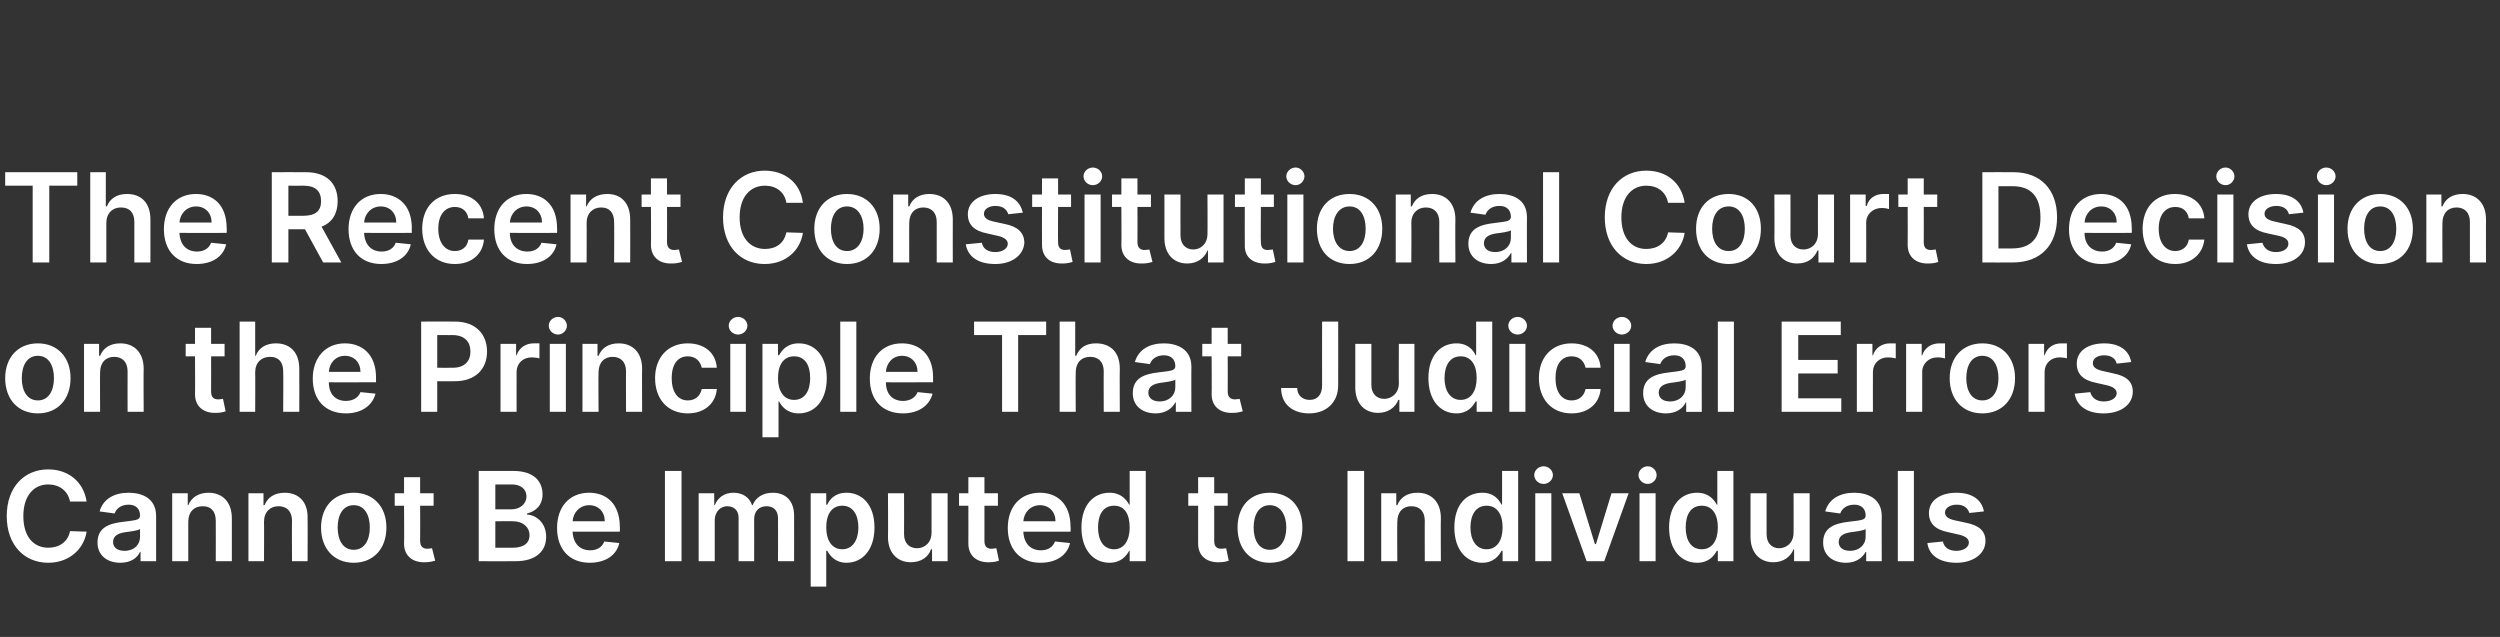
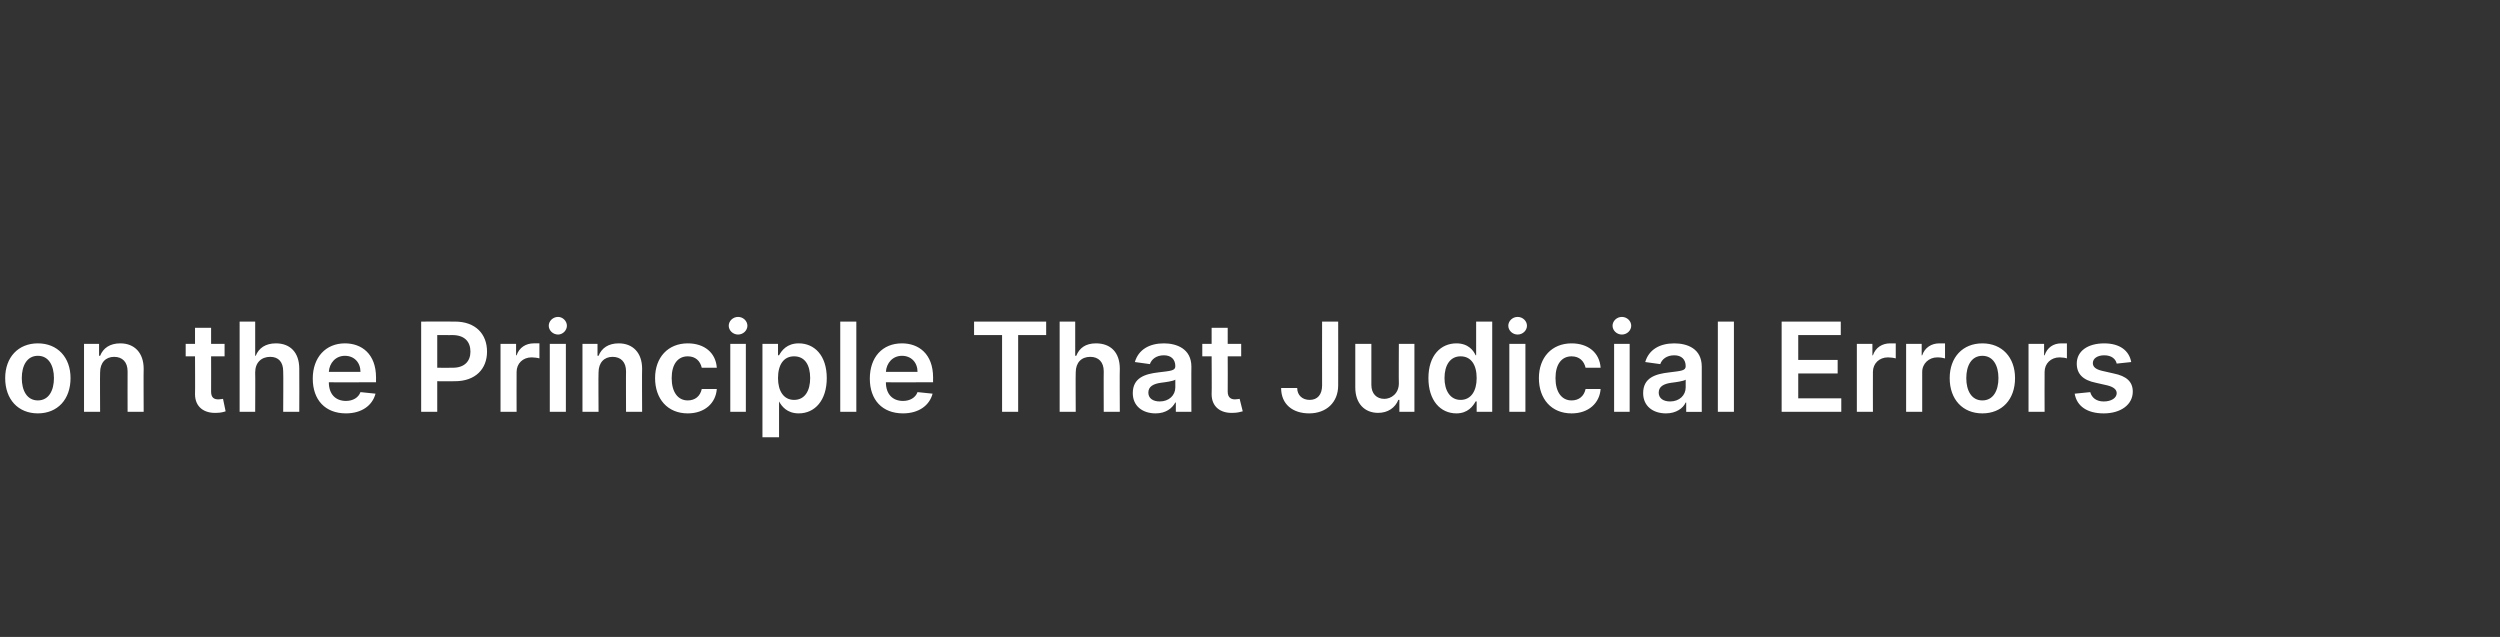
<svg xmlns="http://www.w3.org/2000/svg" version="1.1" width="482px" height="122.8px" viewBox="0 -28 482 122.8" style="top:-28px">
  <rect x="0" y="-28" width="482" height="122.8" fill="#333333" stroke="none" />
  <desc>The Recent Constitutional Court Decision on the Principle That Judicial Errors Cannot Be Imputed to Individuals</desc>
  <defs />
  <g id="Polygon182015">
-     <path d="m13.5 68.7c-.4-2.1-2.1-3.3-4.2-3.3c-2.8 0-4.8 2.2-4.8 6.1c0 4 2 6.1 4.8 6.1c2.1 0 3.8-1.1 4.2-3.2l3.2.1c-.5 3.3-3.3 6-7.4 6c-4.6 0-8-3.4-8-9c0-5.6 3.4-9 8-9c3.8 0 6.8 2.3 7.4 6.2h-3.2zm5.3 7.9c0-3 2.4-3.7 5-4c2.3-.3 3.2-.3 3.2-1.2c0-1.3-.8-2.1-2.2-2.1c-1.5 0-2.4.8-2.7 1.7l-2.9-.4c.7-2.4 2.8-3.6 5.6-3.6c2.5 0 5.3 1 5.3 4.5c.01-.03 0 8.7 0 8.7h-3v-1.8s-.06.03-.1 0c-.5 1.1-1.7 2.1-3.8 2.1c-2.5 0-4.4-1.4-4.4-3.9zm8.2-1.1V74c-.4.3-2 .5-2.8.6c-1.4.2-2.4.7-2.4 1.9c0 1.1.9 1.7 2.2 1.7c1.9 0 3-1.2 3-2.7zm9.3 4.7h-3.1V67.1h3v2.3s.12-.03.1 0c.6-1.5 2-2.4 3.9-2.4c2.7 0 4.5 1.8 4.5 4.9v8.3h-3.1s.02-7.83 0-7.8c0-1.8-.9-2.8-2.5-2.8c-1.7 0-2.8 1.1-2.8 3v7.6zm14.6 0h-3V67.1h2.9v2.3s.16-.03.2 0c.6-1.5 1.9-2.4 3.9-2.4c2.7 0 4.5 1.8 4.4 4.9c.04 0 0 8.3 0 8.3h-3s-.04-7.83 0-7.8c0-1.8-1-2.8-2.6-2.8c-1.6 0-2.8 1.1-2.8 3c.04-.04 0 7.6 0 7.6zm11-6.5c0-4 2.5-6.7 6.3-6.7c3.8 0 6.3 2.7 6.3 6.7c0 4.1-2.5 6.8-6.3 6.8c-3.8 0-6.3-2.7-6.3-6.8zm9.4 0c0-2.4-1-4.3-3.1-4.3c-2.1 0-3.1 1.9-3.1 4.3c0 2.4 1 4.3 3.1 4.3c2.1 0 3.1-1.9 3.1-4.3zm12.3-4.2H81s.03 6.79 0 6.8c0 1.2.7 1.5 1.4 1.5c.4 0 .8-.1.9-.1l.6 2.4c-.4.1-1 .3-1.9.3c-2.3.1-4.1-1.1-4.1-3.6c.05.01 0-7.3 0-7.3h-1.8v-2.4h1.8V64h3.1v3.1h2.6v2.4zm8.7-6.7s6.67-.02 6.7 0c3.8 0 5.6 1.9 5.6 4.5c0 2.1-1.3 3.3-3 3.7v.2c1.8.1 3.7 1.6 3.7 4.3c0 2.7-1.9 4.7-5.9 4.7c-.04.03-7.1 0-7.1 0V62.8zm6.6 14.8c2.2 0 3.2-1 3.2-2.4c0-1.5-1.2-2.7-3.2-2.7c.04-.02-3.4 0-3.4 0v5.1s3.35-.01 3.4 0zm-.3-7.4c1.6 0 2.9-1 2.9-2.5c0-1.3-1-2.3-2.8-2.3h-3.2v4.8h3.1zm8.8 3.6c0-4.1 2.4-6.8 6.2-6.8c3.2 0 5.9 2 5.9 6.6c.05-.02 0 .9 0 .9c0 0-9.07.03-9.1 0c.1 2.3 1.4 3.6 3.4 3.6c1.3 0 2.3-.6 2.7-1.7l2.9.3c-.5 2.3-2.6 3.8-5.7 3.8c-3.9 0-6.3-2.6-6.3-6.7zm9.2-1.3c0-1.8-1.2-3.1-3-3.1c-1.8 0-3.1 1.4-3.2 3.1h6.2zm14.8 7.7h-3.2V62.8h3.2v17.4zm3.3-13.1h3v2.3s.11-.03.1 0c.6-1.5 1.9-2.4 3.6-2.4c1.8 0 3.1.9 3.6 2.4h.1c.6-1.5 2-2.4 3.9-2.4c2.4 0 4.1 1.5 4.1 4.4c.02.04 0 8.8 0 8.8H150s.02-8.28 0-8.3c0-1.6-1-2.3-2.2-2.3c-1.5 0-2.4 1-2.4 2.5c.02-.03 0 8.1 0 8.1h-3v-8.4c0-1.4-.9-2.2-2.2-2.2c-1.3 0-2.4 1.1-2.4 2.7v7.9h-3.1V67.1zm21.6 0h3v2.2h.2c.4-.9 1.4-2.3 3.7-2.3c3 0 5.4 2.3 5.4 6.7c0 4.3-2.3 6.8-5.4 6.8c-2.2 0-3.2-1.4-3.7-2.3c-.03-.03-.2 0-.2 0v6.9h-3v-18zm6.1 10.8c2 0 3.1-1.8 3.1-4.2c0-2.5-1.1-4.2-3.1-4.2c-2 0-3.1 1.6-3.1 4.2c0 2.5 1.1 4.2 3.1 4.2zm17.2-10.8h3.1v13.1h-3v-2.3h-.2c-.5 1.5-1.9 2.5-3.9 2.5c-2.6 0-4.4-1.8-4.4-4.9c.05-.02 0-8.4 0-8.4h3.1s.03 7.9 0 7.9c0 1.7 1 2.7 2.5 2.7c1.4 0 2.8-1 2.8-3v-7.6zm12.8 2.4h-2.6v6.8c0 1.2.6 1.5 1.4 1.5c.4 0 .7-.1.9-.1l.5 2.4c-.3.1-.9.3-1.8.3c-2.3.1-4.1-1.1-4.1-3.6c.02.01 0-7.3 0-7.3h-1.8v-2.4h1.8V64h3.1v3.1h2.6v2.4zm1.9 4.3c0-4.1 2.4-6.8 6.2-6.8c3.2 0 5.9 2 5.9 6.6c.05-.02 0 .9 0 .9c0 0-9.07.03-9.1 0c.1 2.3 1.4 3.6 3.4 3.6c1.3 0 2.3-.6 2.7-1.7l2.9.3c-.5 2.3-2.6 3.8-5.7 3.8c-3.9 0-6.3-2.6-6.3-6.7zm9.2-1.3c0-1.8-1.2-3.1-3-3.1c-1.8 0-3.1 1.4-3.2 3.1h6.2zm5 1.2c0-4.4 2.4-6.7 5.4-6.7c2.3 0 3.3 1.4 3.8 2.3h.1v-6.5h3.1v17.4h-3.1v-2s-.14-.03-.1 0c-.5.9-1.5 2.3-3.8 2.3c-3.1 0-5.4-2.5-5.4-6.8zm9.3 0c0-2.6-1-4.2-3-4.2c-2.1 0-3.1 1.7-3.1 4.2c0 2.4 1 4.2 3.1 4.2c1.9 0 3-1.7 3-4.2zm18.9-4.2h-2.6s-.01 6.79 0 6.8c0 1.2.6 1.5 1.4 1.5c.4 0 .7-.1.9-.1l.5 2.4c-.3.1-.9.3-1.8.3c-2.3.1-4.1-1.1-4.1-3.6v-7.3h-1.9v-2.4h1.9V64h3.1v3.1h2.6v2.4zm1.9 4.2c0-4 2.4-6.7 6.2-6.7c3.9 0 6.3 2.7 6.3 6.7c0 4.1-2.4 6.8-6.3 6.8c-3.8 0-6.2-2.7-6.2-6.8zm9.4 0c0-2.4-1.1-4.3-3.2-4.3c-2.1 0-3.1 1.9-3.1 4.3c0 2.4 1 4.3 3.1 4.3c2.1 0 3.2-1.9 3.2-4.3zm15 6.5h-3.2V62.8h3.2v17.4zm6.4 0h-3.1V67.1h2.9v2.3s.17-.03.2 0c.6-1.5 1.9-2.4 3.9-2.4c2.7 0 4.5 1.8 4.5 4.9c-.04 0 0 8.3 0 8.3h-3.1s-.03-7.83 0-7.8c0-1.8-1-2.8-2.6-2.8c-1.6 0-2.7 1.1-2.7 3c-.05-.04 0 7.6 0 7.6zm11-6.5c0-4.4 2.3-6.7 5.4-6.7c2.3 0 3.2 1.4 3.7 2.3h.1v-6.5h3.1v17.4h-3v-2s-.19-.03-.2 0c-.5.9-1.5 2.3-3.7 2.3c-3.1 0-5.4-2.5-5.4-6.8zm9.3 0c0-2.6-1.1-4.2-3.1-4.2c-2 0-3.1 1.7-3.1 4.2c0 2.4 1.1 4.2 3.1 4.2c2 0 3.1-1.7 3.1-4.2zm6.3-6.6h3.1v13.1H296V67.1zm-.2-3.5c0-.9.8-1.7 1.8-1.7c1 0 1.8.8 1.8 1.7c0 .9-.8 1.7-1.8 1.7c-1 0-1.8-.8-1.8-1.7zm13.5 16.6h-3.4l-4.7-13.1h3.3l3 9.8h.2l3-9.8h3.3l-4.7 13.1zm6.8-13.1h3.1v13.1h-3.1V67.1zm-.2-3.5c0-.9.8-1.7 1.8-1.7c.9 0 1.7.8 1.7 1.7c0 .9-.8 1.7-1.7 1.7c-1 0-1.8-.8-1.8-1.7zm5.9 10.1c0-4.4 2.4-6.7 5.4-6.7c2.3 0 3.3 1.4 3.8 2.3h.1v-6.5h3.1v17.4h-3v-2s-.23-.03-.2 0c-.5.9-1.5 2.3-3.8 2.3c-3.1 0-5.4-2.5-5.4-6.8zm9.4 0c0-2.6-1.1-4.2-3.1-4.2c-2.1 0-3.1 1.7-3.1 4.2c0 2.4 1 4.2 3.1 4.2c2 0 3.1-1.7 3.1-4.2zm14.6-6.6h3.1v13.1h-3v-2.3h-.1c-.6 1.5-2 2.5-3.9 2.5c-2.6 0-4.4-1.8-4.4-4.9v-8.4h3.1s-.02 7.9 0 7.9c0 1.7 1 2.7 2.4 2.7c1.4 0 2.8-1 2.8-3c.03.03 0-7.6 0-7.6zm5.7 9.5c0-3 2.4-3.7 4.9-4c2.4-.3 3.3-.3 3.3-1.2c0-1.3-.8-2.1-2.2-2.1c-1.5 0-2.4.8-2.7 1.7l-2.9-.4c.7-2.4 2.8-3.6 5.6-3.6c2.4 0 5.3 1 5.3 4.5c-.03-.03 0 8.7 0 8.7h-3v-1.8s-.1.03-.1 0c-.6 1.1-1.8 2.1-3.8 2.1c-2.5 0-4.4-1.4-4.4-3.9zm8.2-1.1V74c-.4.3-2 .5-2.8.6c-1.4.2-2.4.7-2.4 1.9c0 1.1.9 1.7 2.2 1.7c1.8 0 3-1.2 3-2.7zm9.3 4.7h-3.1V62.8h3.1v17.4zm10.7-9.3c-.3-.9-1-1.6-2.4-1.6c-1.3 0-2.3.6-2.3 1.5c0 .7.5 1.2 1.8 1.5l2.3.5c2.5.5 3.7 1.6 3.7 3.5c0 2.5-2.4 4.2-5.6 4.2c-3.2 0-5.3-1.4-5.6-3.8l3-.3c.2 1.1 1.1 1.8 2.6 1.8c1.4 0 2.4-.7 2.4-1.6c0-.7-.6-1.2-1.8-1.5l-2.2-.5c-2.5-.5-3.7-1.7-3.7-3.7c0-2.4 2.2-3.9 5.3-3.9c3.1 0 4.9 1.4 5.3 3.6l-2.8.3z" stroke="none" fill="#fff" />
-   </g>
+     </g>
  <g id="Polygon182014">
-     <path d="m1 44.9c0-4 2.5-6.7 6.3-6.7c3.8 0 6.3 2.7 6.3 6.7c0 4.1-2.5 6.8-6.3 6.8C3.5 51.7 1 49 1 44.9zm9.4 0c0-2.4-1-4.3-3.1-4.3c-2.1 0-3.1 1.9-3.1 4.3c0 2.4 1 4.3 3.1 4.3c2.1 0 3.1-1.9 3.1-4.3zm8.9 6.5h-3.1V38.3h2.9v2.3s.18-.03.2 0c.6-1.5 1.9-2.4 3.9-2.4c2.7 0 4.5 1.8 4.5 4.9c-.04 0 0 8.3 0 8.3h-3.1s-.02-7.83 0-7.8c0-1.8-1-2.8-2.6-2.8c-1.6 0-2.7 1.1-2.7 3c-.04-.04 0 7.6 0 7.6zm24-10.7h-2.6s.02 6.79 0 6.8c0 1.2.6 1.5 1.4 1.5c.4 0 .8-.1.9-.1l.5 2.4c-.3.1-.9.3-1.8.3c-2.3.1-4.1-1.1-4.1-3.6c.04.01 0-7.3 0-7.3h-1.8v-2.4h1.8v-3.1h3.1v3.1h2.6v2.4zm5.9 10.7h-3V34h3v6.6s.13-.03.1 0c.6-1.5 1.9-2.4 3.9-2.4c2.7 0 4.5 1.7 4.5 4.9c.03 0 0 8.3 0 8.3h-3.1s.05-7.83 0-7.8c0-1.8-.9-2.8-2.5-2.8c-1.7 0-2.9 1.1-2.9 3c.04-.04 0 7.6 0 7.6zM60.3 45c0-4.1 2.5-6.8 6.2-6.8c3.2 0 6 2 6 6.6c-.01-.02 0 .9 0 .9c0 0-9.13.03-9.1 0c0 2.3 1.3 3.6 3.3 3.6c1.3 0 2.4-.6 2.8-1.7l2.9.3c-.6 2.3-2.7 3.8-5.7 3.8c-4 0-6.4-2.6-6.4-6.7zm9.2-1.3c0-1.8-1.2-3.1-3-3.1c-1.8 0-3 1.4-3.1 3.1h6.1zM81.2 34s6.53-.02 6.5 0c4 0 6.2 2.4 6.2 5.8c0 3.3-2.2 5.7-6.2 5.7c-.01.03-3.4 0-3.4 0v5.9h-3.1V34zm6.1 8.9c2.3 0 3.4-1.3 3.4-3.1c0-1.9-1.1-3.2-3.5-3.2c.05.02-2.9 0-2.9 0v6.3s2.96.03 3 0zm9.2-4.6h3v2.2s.12.02.1 0c.5-1.5 1.8-2.3 3.3-2.3h1.1v2.9c-.3-.1-1-.2-1.5-.2c-1.7 0-2.9 1.2-2.9 2.8c-.02.04 0 7.7 0 7.7h-3.1V38.3zm9.5 0h3.1v13.1H106V38.3zm-.2-3.5c0-.9.8-1.7 1.8-1.7c.9 0 1.7.8 1.7 1.7c0 .9-.8 1.7-1.7 1.7c-1 0-1.8-.8-1.8-1.7zm9.6 16.6h-3.1V38.3h2.9v2.3s.17-.03.2 0c.6-1.5 1.9-2.4 3.9-2.4c2.7 0 4.5 1.8 4.5 4.9c-.04 0 0 8.3 0 8.3h-3.1s-.03-7.83 0-7.8c0-1.8-1-2.8-2.6-2.8c-1.6 0-2.7 1.1-2.7 3c-.05-.04 0 7.6 0 7.6zm10.9-6.5c0-4 2.5-6.7 6.3-6.7c3.2 0 5.4 1.8 5.6 4.7h-2.9c-.3-1.3-1.2-2.2-2.7-2.2c-1.9 0-3.1 1.5-3.1 4.2c0 2.7 1.2 4.3 3.1 4.3c1.4 0 2.4-.8 2.7-2.2h2.9c-.2 2.7-2.3 4.7-5.6 4.7c-3.9 0-6.3-2.8-6.3-6.8zm14.5-6.6h3v13.1h-3V38.3zm-.3-3.5c0-.9.8-1.7 1.8-1.7c1 0 1.8.8 1.8 1.7c0 .9-.8 1.7-1.8 1.7c-1 0-1.8-.8-1.8-1.7zm6.5 3.5h3v2.2h.2c.5-.9 1.5-2.3 3.8-2.3c3 0 5.4 2.3 5.4 6.7c0 4.3-2.3 6.8-5.4 6.8c-2.3 0-3.3-1.4-3.8-2.3c.03-.03-.1 0-.1 0v6.9H147v-18zm6.1 10.8c2.1 0 3.1-1.8 3.1-4.2c0-2.5-1-4.2-3.1-4.2c-2 0-3.1 1.6-3.1 4.2c0 2.5 1.1 4.2 3.1 4.2zm12 2.3H162V34h3.1v17.4zm2.6-6.4c0-4.1 2.4-6.8 6.2-6.8c3.2 0 6 2 6 6.6c-.02-.02 0 .9 0 .9c0 0-9.14.03-9.1 0c0 2.3 1.3 3.6 3.3 3.6c1.3 0 2.4-.6 2.8-1.7l2.9.3c-.6 2.3-2.7 3.8-5.7 3.8c-4 0-6.4-2.6-6.4-6.7zm9.2-1.3c0-1.8-1.2-3.1-3-3.1c-1.8 0-3 1.4-3.1 3.1h6.1zm10.9-9.7h13.9v2.6h-5.4v14.8h-3.1V36.6h-5.4V34zm19.6 17.4h-3.1V34h3v6.6s.15-.03.2 0c.6-1.5 1.8-2.4 3.8-2.4c2.8 0 4.6 1.7 4.6 4.9c-.05 0 0 8.3 0 8.3h-3.1s-.03-7.83 0-7.8c0-1.8-1-2.8-2.6-2.8c-1.7 0-2.8 1.1-2.8 3c-.04-.04 0 7.6 0 7.6zm11-3.6c0-3 2.4-3.7 4.9-4c2.4-.3 3.3-.3 3.3-1.2c0-1.3-.8-2.1-2.2-2.1c-1.5 0-2.4.8-2.7 1.7l-2.9-.4c.7-2.4 2.8-3.6 5.6-3.6c2.4 0 5.3 1 5.3 4.5c-.03-.03 0 8.7 0 8.7h-3v-1.8s-.1.03-.1 0c-.6 1.1-1.8 2.1-3.8 2.1c-2.5 0-4.4-1.4-4.4-3.9zm8.2-1.1v-1.5c-.4.3-2 .5-2.8.6c-1.4.2-2.4.7-2.4 1.9c0 1.1.9 1.7 2.2 1.7c1.8 0 3-1.2 3-2.7zm12.7-6h-2.6s.03 6.79 0 6.8c0 1.2.7 1.5 1.4 1.5c.4 0 .8-.1.9-.1l.6 2.4c-.4.1-1 .3-1.9.3c-2.3.1-4.1-1.1-4.1-3.6c.05.01 0-7.3 0-7.3h-1.8v-2.4h1.8v-3.1h3.1v3.1h2.6v2.4zM258 34s.02 12.25 0 12.3c0 3.3-2.3 5.4-5.6 5.4c-3.1 0-5.4-1.7-5.4-4.9h3.1c0 1.4 1 2.3 2.4 2.3c1.5 0 2.4-1 2.4-2.8c-.02-.05 0-12.3 0-12.3h3.1zm11.7 4.3h3v13.1h-2.9v-2.3h-.2c-.6 1.5-2 2.5-3.9 2.5c-2.6 0-4.4-1.8-4.4-4.9v-8.4h3.1v7.9c0 1.7 1 2.7 2.5 2.7c1.3 0 2.8-1 2.8-3c-.04.03 0-7.6 0-7.6zm5.7 6.6c0-4.4 2.4-6.7 5.4-6.7c2.3 0 3.3 1.4 3.7 2.3h.1V34h3.1v17.4h-3v-2s-.18-.03-.2 0c-.5.9-1.5 2.3-3.7 2.3c-3.1 0-5.4-2.5-5.4-6.8zm9.3 0c0-2.6-1.1-4.2-3.1-4.2c-2 0-3.1 1.7-3.1 4.2c0 2.4 1.1 4.2 3.1 4.2c2 0 3.1-1.7 3.1-4.2zm6.3-6.6h3.1v13.1H291V38.3zm-.2-3.5c0-.9.8-1.7 1.8-1.7c1 0 1.8.8 1.8 1.7c0 .9-.8 1.7-1.8 1.7c-1 0-1.8-.8-1.8-1.7zm5.9 10.1c0-4 2.5-6.7 6.3-6.7c3.2 0 5.4 1.8 5.6 4.7h-2.9c-.3-1.3-1.2-2.2-2.7-2.2c-1.9 0-3.1 1.5-3.1 4.2c0 2.7 1.2 4.3 3.1 4.3c1.4 0 2.4-.8 2.7-2.2h2.9c-.2 2.7-2.3 4.7-5.6 4.7c-3.9 0-6.3-2.8-6.3-6.8zm14.5-6.6h3v13.1h-3V38.3zm-.3-3.5c0-.9.8-1.7 1.8-1.7c1 0 1.8.8 1.8 1.7c0 .9-.8 1.7-1.8 1.7c-1 0-1.8-.8-1.8-1.7zm5.9 13c0-3 2.4-3.7 5-4c2.3-.3 3.2-.3 3.2-1.2c0-1.3-.8-2.1-2.2-2.1c-1.5 0-2.4.8-2.7 1.7l-2.9-.4c.7-2.4 2.8-3.6 5.6-3.6c2.5 0 5.3 1 5.3 4.5c-.01-.03 0 8.7 0 8.7h-3v-1.8s-.08.03-.1 0c-.5 1.1-1.8 2.1-3.8 2.1c-2.5 0-4.4-1.4-4.4-3.9zm8.2-1.1v-1.5c-.4.3-2 .5-2.8.6c-1.4.2-2.4.7-2.4 1.9c0 1.1.9 1.7 2.2 1.7c1.8 0 3-1.2 3-2.7zm9.3 4.7h-3.1V34h3.1v17.4zm9.2-17.4h11.4v2.6h-8.2v4.8h7.6v2.6h-7.6v4.8h8.3v2.6h-11.5V34zm14.5 4.3h3v2.2s.12.02.1 0c.5-1.5 1.8-2.3 3.3-2.3h1.1v2.9c-.3-.1-1-.2-1.5-.2c-1.7 0-2.9 1.2-2.9 2.8c-.02.04 0 7.7 0 7.7H358V38.3zm9.5 0h3v2.2s.14.02.1 0c.5-1.5 1.8-2.3 3.3-2.3h1.1v2.9c-.3-.1-.9-.2-1.5-.2c-1.6 0-2.9 1.2-2.9 2.8v7.7h-3.1V38.3zm8.4 6.6c0-4 2.5-6.7 6.3-6.7c3.8 0 6.3 2.7 6.3 6.7c0 4.1-2.5 6.8-6.3 6.8c-3.8 0-6.3-2.7-6.3-6.8zm9.4 0c0-2.4-1-4.3-3.1-4.3c-2.1 0-3.1 1.9-3.1 4.3c0 2.4 1 4.3 3.1 4.3c2.1 0 3.1-1.9 3.1-4.3zm5.8-6.6h3v2.2s.11.02.1 0c.5-1.5 1.7-2.3 3.2-2.3h1.1v2.9c-.2-.1-.9-.2-1.4-.2c-1.7 0-2.9 1.2-2.9 2.8c-.03.04 0 7.7 0 7.7h-3.1V38.3zm17 3.8c-.2-.9-1-1.6-2.4-1.6c-1.3 0-2.2.6-2.2 1.5c0 .7.5 1.2 1.8 1.5l2.2.5c2.5.5 3.7 1.6 3.7 3.5c0 2.5-2.3 4.2-5.6 4.2c-3.2 0-5.2-1.4-5.6-3.8l3-.3c.3 1.1 1.2 1.8 2.6 1.8c1.5 0 2.5-.7 2.5-1.6c0-.7-.6-1.2-1.8-1.5l-2.2-.5c-2.5-.5-3.7-1.7-3.7-3.7c0-2.4 2.1-3.9 5.3-3.9c3 0 4.8 1.4 5.2 3.6l-2.8.3z" stroke="none" fill="#fff" />
+     <path d="m1 44.9c0-4 2.5-6.7 6.3-6.7c3.8 0 6.3 2.7 6.3 6.7c0 4.1-2.5 6.8-6.3 6.8C3.5 51.7 1 49 1 44.9zm9.4 0c0-2.4-1-4.3-3.1-4.3c-2.1 0-3.1 1.9-3.1 4.3c0 2.4 1 4.3 3.1 4.3c2.1 0 3.1-1.9 3.1-4.3zm8.9 6.5h-3.1V38.3h2.9v2.3s.18-.03.2 0c.6-1.5 1.9-2.4 3.9-2.4c2.7 0 4.5 1.8 4.5 4.9c-.04 0 0 8.3 0 8.3h-3.1s-.02-7.83 0-7.8c0-1.8-1-2.8-2.6-2.8c-1.6 0-2.7 1.1-2.7 3c-.04-.04 0 7.6 0 7.6zm24-10.7h-2.6s.02 6.79 0 6.8c0 1.2.6 1.5 1.4 1.5c.4 0 .8-.1.9-.1l.5 2.4c-.3.1-.9.3-1.8.3c-2.3.1-4.1-1.1-4.1-3.6c.04.01 0-7.3 0-7.3h-1.8v-2.4h1.8v-3.1h3.1v3.1h2.6v2.4zm5.9 10.7h-3V34h3v6.6s.13-.03.1 0c.6-1.5 1.9-2.4 3.9-2.4c2.7 0 4.5 1.7 4.5 4.9c.03 0 0 8.3 0 8.3h-3.1s.05-7.83 0-7.8c0-1.8-.9-2.8-2.5-2.8c-1.7 0-2.9 1.1-2.9 3c.04-.04 0 7.6 0 7.6zM60.3 45c0-4.1 2.5-6.8 6.2-6.8c3.2 0 6 2 6 6.6c-.01-.02 0 .9 0 .9c0 0-9.13.03-9.1 0c0 2.3 1.3 3.6 3.3 3.6c1.3 0 2.4-.6 2.8-1.7l2.9.3c-.6 2.3-2.7 3.8-5.7 3.8c-4 0-6.4-2.6-6.4-6.7zm9.2-1.3c0-1.8-1.2-3.1-3-3.1c-1.8 0-3 1.4-3.1 3.1h6.1zM81.2 34s6.53-.02 6.5 0c4 0 6.2 2.4 6.2 5.8c0 3.3-2.2 5.7-6.2 5.7c-.01.03-3.4 0-3.4 0v5.9h-3.1V34zm6.1 8.9c2.3 0 3.4-1.3 3.4-3.1c0-1.9-1.1-3.2-3.5-3.2c.05.02-2.9 0-2.9 0v6.3s2.96.03 3 0zm9.2-4.6h3v2.2s.12.02.1 0c.5-1.5 1.8-2.3 3.3-2.3h1.1v2.9c-.3-.1-1-.2-1.5-.2c-1.7 0-2.9 1.2-2.9 2.8c-.02.04 0 7.7 0 7.7h-3.1V38.3zm9.5 0h3.1v13.1H106V38.3zm-.2-3.5c0-.9.8-1.7 1.8-1.7c.9 0 1.7.8 1.7 1.7c0 .9-.8 1.7-1.7 1.7c-1 0-1.8-.8-1.8-1.7zm9.6 16.6h-3.1V38.3h2.9v2.3s.17-.03.2 0c.6-1.5 1.9-2.4 3.9-2.4c2.7 0 4.5 1.8 4.5 4.9c-.04 0 0 8.3 0 8.3h-3.1s-.03-7.83 0-7.8c0-1.8-1-2.8-2.6-2.8c-1.6 0-2.7 1.1-2.7 3c-.05-.04 0 7.6 0 7.6zm10.9-6.5c0-4 2.5-6.7 6.3-6.7c3.2 0 5.4 1.8 5.6 4.7h-2.9c-.3-1.3-1.2-2.2-2.7-2.2c-1.9 0-3.1 1.5-3.1 4.2c0 2.7 1.2 4.3 3.1 4.3c1.4 0 2.4-.8 2.7-2.2h2.9c-.2 2.7-2.3 4.7-5.6 4.7c-3.9 0-6.3-2.8-6.3-6.8zm14.5-6.6h3v13.1h-3V38.3zm-.3-3.5c0-.9.8-1.7 1.8-1.7c1 0 1.8.8 1.8 1.7c0 .9-.8 1.7-1.8 1.7c-1 0-1.8-.8-1.8-1.7zm6.5 3.5h3v2.2h.2c.5-.9 1.5-2.3 3.8-2.3c3 0 5.4 2.3 5.4 6.7c0 4.3-2.3 6.8-5.4 6.8c-2.3 0-3.3-1.4-3.8-2.3v6.9H147v-18zm6.1 10.8c2.1 0 3.1-1.8 3.1-4.2c0-2.5-1-4.2-3.1-4.2c-2 0-3.1 1.6-3.1 4.2c0 2.5 1.1 4.2 3.1 4.2zm12 2.3H162V34h3.1v17.4zm2.6-6.4c0-4.1 2.4-6.8 6.2-6.8c3.2 0 6 2 6 6.6c-.02-.02 0 .9 0 .9c0 0-9.14.03-9.1 0c0 2.3 1.3 3.6 3.3 3.6c1.3 0 2.4-.6 2.8-1.7l2.9.3c-.6 2.3-2.7 3.8-5.7 3.8c-4 0-6.4-2.6-6.4-6.7zm9.2-1.3c0-1.8-1.2-3.1-3-3.1c-1.8 0-3 1.4-3.1 3.1h6.1zm10.9-9.7h13.9v2.6h-5.4v14.8h-3.1V36.6h-5.4V34zm19.6 17.4h-3.1V34h3v6.6s.15-.03.2 0c.6-1.5 1.8-2.4 3.8-2.4c2.8 0 4.6 1.7 4.6 4.9c-.05 0 0 8.3 0 8.3h-3.1s-.03-7.83 0-7.8c0-1.8-1-2.8-2.6-2.8c-1.7 0-2.8 1.1-2.8 3c-.04-.04 0 7.6 0 7.6zm11-3.6c0-3 2.4-3.7 4.9-4c2.4-.3 3.3-.3 3.3-1.2c0-1.3-.8-2.1-2.2-2.1c-1.5 0-2.4.8-2.7 1.7l-2.9-.4c.7-2.4 2.8-3.6 5.6-3.6c2.4 0 5.3 1 5.3 4.5c-.03-.03 0 8.7 0 8.7h-3v-1.8s-.1.03-.1 0c-.6 1.1-1.8 2.1-3.8 2.1c-2.5 0-4.4-1.4-4.4-3.9zm8.2-1.1v-1.5c-.4.3-2 .5-2.8.6c-1.4.2-2.4.7-2.4 1.9c0 1.1.9 1.7 2.2 1.7c1.8 0 3-1.2 3-2.7zm12.7-6h-2.6s.03 6.79 0 6.8c0 1.2.7 1.5 1.4 1.5c.4 0 .8-.1.9-.1l.6 2.4c-.4.1-1 .3-1.9.3c-2.3.1-4.1-1.1-4.1-3.6c.05.01 0-7.3 0-7.3h-1.8v-2.4h1.8v-3.1h3.1v3.1h2.6v2.4zM258 34s.02 12.25 0 12.3c0 3.3-2.3 5.4-5.6 5.4c-3.1 0-5.4-1.7-5.4-4.9h3.1c0 1.4 1 2.3 2.4 2.3c1.5 0 2.4-1 2.4-2.8c-.02-.05 0-12.3 0-12.3h3.1zm11.7 4.3h3v13.1h-2.9v-2.3h-.2c-.6 1.5-2 2.5-3.9 2.5c-2.6 0-4.4-1.8-4.4-4.9v-8.4h3.1v7.9c0 1.7 1 2.7 2.5 2.7c1.3 0 2.8-1 2.8-3c-.04.03 0-7.6 0-7.6zm5.7 6.6c0-4.4 2.4-6.7 5.4-6.7c2.3 0 3.3 1.4 3.7 2.3h.1V34h3.1v17.4h-3v-2s-.18-.03-.2 0c-.5.9-1.5 2.3-3.7 2.3c-3.1 0-5.4-2.5-5.4-6.8zm9.3 0c0-2.6-1.1-4.2-3.1-4.2c-2 0-3.1 1.7-3.1 4.2c0 2.4 1.1 4.2 3.1 4.2c2 0 3.1-1.7 3.1-4.2zm6.3-6.6h3.1v13.1H291V38.3zm-.2-3.5c0-.9.8-1.7 1.8-1.7c1 0 1.8.8 1.8 1.7c0 .9-.8 1.7-1.8 1.7c-1 0-1.8-.8-1.8-1.7zm5.9 10.1c0-4 2.5-6.7 6.3-6.7c3.2 0 5.4 1.8 5.6 4.7h-2.9c-.3-1.3-1.2-2.2-2.7-2.2c-1.9 0-3.1 1.5-3.1 4.2c0 2.7 1.2 4.3 3.1 4.3c1.4 0 2.4-.8 2.7-2.2h2.9c-.2 2.7-2.3 4.7-5.6 4.7c-3.9 0-6.3-2.8-6.3-6.8zm14.5-6.6h3v13.1h-3V38.3zm-.3-3.5c0-.9.8-1.7 1.8-1.7c1 0 1.8.8 1.8 1.7c0 .9-.8 1.7-1.8 1.7c-1 0-1.8-.8-1.8-1.7zm5.9 13c0-3 2.4-3.7 5-4c2.3-.3 3.2-.3 3.2-1.2c0-1.3-.8-2.1-2.2-2.1c-1.5 0-2.4.8-2.7 1.7l-2.9-.4c.7-2.4 2.8-3.6 5.6-3.6c2.5 0 5.3 1 5.3 4.5c-.01-.03 0 8.7 0 8.7h-3v-1.8s-.08.03-.1 0c-.5 1.1-1.8 2.1-3.8 2.1c-2.5 0-4.4-1.4-4.4-3.9zm8.2-1.1v-1.5c-.4.3-2 .5-2.8.6c-1.4.2-2.4.7-2.4 1.9c0 1.1.9 1.7 2.2 1.7c1.8 0 3-1.2 3-2.7zm9.3 4.7h-3.1V34h3.1v17.4zm9.2-17.4h11.4v2.6h-8.2v4.8h7.6v2.6h-7.6v4.8h8.3v2.6h-11.5V34zm14.5 4.3h3v2.2s.12.02.1 0c.5-1.5 1.8-2.3 3.3-2.3h1.1v2.9c-.3-.1-1-.2-1.5-.2c-1.7 0-2.9 1.2-2.9 2.8c-.02.04 0 7.7 0 7.7H358V38.3zm9.5 0h3v2.2s.14.02.1 0c.5-1.5 1.8-2.3 3.3-2.3h1.1v2.9c-.3-.1-.9-.2-1.5-.2c-1.6 0-2.9 1.2-2.9 2.8v7.7h-3.1V38.3zm8.4 6.6c0-4 2.5-6.7 6.3-6.7c3.8 0 6.3 2.7 6.3 6.7c0 4.1-2.5 6.8-6.3 6.8c-3.8 0-6.3-2.7-6.3-6.8zm9.4 0c0-2.4-1-4.3-3.1-4.3c-2.1 0-3.1 1.9-3.1 4.3c0 2.4 1 4.3 3.1 4.3c2.1 0 3.1-1.9 3.1-4.3zm5.8-6.6h3v2.2s.11.02.1 0c.5-1.5 1.7-2.3 3.2-2.3h1.1v2.9c-.2-.1-.9-.2-1.4-.2c-1.7 0-2.9 1.2-2.9 2.8c-.03.04 0 7.7 0 7.7h-3.1V38.3zm17 3.8c-.2-.9-1-1.6-2.4-1.6c-1.3 0-2.2.6-2.2 1.5c0 .7.5 1.2 1.8 1.5l2.2.5c2.5.5 3.7 1.6 3.7 3.5c0 2.5-2.3 4.2-5.6 4.2c-3.2 0-5.2-1.4-5.6-3.8l3-.3c.3 1.1 1.2 1.8 2.6 1.8c1.5 0 2.5-.7 2.5-1.6c0-.7-.6-1.2-1.8-1.5l-2.2-.5c-2.5-.5-3.7-1.7-3.7-3.7c0-2.4 2.1-3.9 5.3-3.9c3 0 4.8 1.4 5.2 3.6l-2.8.3z" stroke="none" fill="#fff" />
  </g>
  <g id="Polygon182013">
-     <path d="m1 5.2h13.9v2.6H9.5v14.8H6.3V7.8H1V5.2zm19.5 17.4h-3.1V5.2h3v6.6s.19-.03.2 0c.6-1.5 1.9-2.4 3.9-2.4c2.7 0 4.5 1.7 4.5 4.9v8.3h-3.1v-7.8c0-1.8-.9-2.8-2.6-2.8c-1.6 0-2.8 1.1-2.8 3v7.6zm11.1-6.4c0-4.1 2.4-6.8 6.2-6.8c3.2 0 5.9 2 5.9 6.6c.05-.02 0 .9 0 .9c0 0-9.07.03-9.1 0c.1 2.3 1.4 3.6 3.4 3.6c1.3 0 2.3-.6 2.7-1.7l2.9.3c-.5 2.3-2.6 3.8-5.7 3.8c-3.9 0-6.3-2.6-6.3-6.7zm9.2-1.3c0-1.8-1.2-3.1-3-3.1c-1.8 0-3.1 1.4-3.2 3.1h6.2zm11.6-9.7s6.59-.02 6.6 0c4 0 6.1 2.2 6.1 5.6c0 2.3-1 4.1-3.1 4.9l3.8 6.9h-3.5l-3.5-6.4h-3.2v6.4h-3.2V5.2zm6.1 8.4c2.4 0 3.4-1 3.4-2.8c0-1.9-1-3-3.4-3c.01.02-2.9 0-2.9 0v5.8h2.9zm8.7 2.6c0-4.1 2.4-6.8 6.2-6.8c3.2 0 6 2 6 6.6c-.04-.02 0 .9 0 .9c0 0-9.16.03-9.2 0c.1 2.3 1.4 3.6 3.4 3.6c1.3 0 2.3-.6 2.7-1.7l2.9.3c-.5 2.3-2.6 3.8-5.7 3.8c-3.9 0-6.3-2.6-6.3-6.7zm9.2-1.3c0-1.8-1.2-3.1-3-3.1c-1.8 0-3.1 1.4-3.2 3.1h6.2zm5 1.2c0-4 2.4-6.7 6.3-6.7c3.2 0 5.4 1.8 5.6 4.7h-3c-.2-1.3-1.1-2.2-2.6-2.2c-1.9 0-3.2 1.5-3.2 4.2c0 2.7 1.3 4.3 3.2 4.3c1.4 0 2.4-.8 2.6-2.2h3c-.2 2.7-2.3 4.7-5.6 4.7c-3.9 0-6.3-2.8-6.3-6.8zm13.9.1c0-4.1 2.4-6.8 6.2-6.8c3.2 0 5.9 2 5.9 6.6c.04-.02 0 .9 0 .9c0 0-9.08.03-9.1 0c0 2.3 1.4 3.6 3.4 3.6c1.3 0 2.3-.6 2.7-1.7l2.9.3c-.5 2.3-2.6 3.8-5.7 3.8c-3.9 0-6.3-2.6-6.3-6.7zm9.2-1.3c0-1.8-1.2-3.1-3-3.1c-1.8 0-3.1 1.4-3.2 3.1h6.2zm8.6 7.7H110V9.5h3v2.3s.15-.03.1 0c.6-1.5 2-2.4 4-2.4c2.7 0 4.4 1.8 4.4 4.9c.03 0 0 8.3 0 8.3h-3.1s.05-7.83 0-7.8c0-1.8-.9-2.8-2.5-2.8c-1.6 0-2.8 1.1-2.8 3c.03-.04 0 7.6 0 7.6zm18.1-10.7h-2.6s.03 6.79 0 6.8c0 1.2.7 1.5 1.4 1.5c.4 0 .8-.1.9-.1l.6 2.4c-.4.1-1 .3-1.9.3c-2.3.1-4.1-1.1-4.1-3.6c.05.01 0-7.3 0-7.3h-1.8V9.5h1.8V6.4h3.1v3.1h2.6v2.4zm20.4-.8c-.3-2.1-2-3.3-4.1-3.3c-2.9 0-4.9 2.2-4.9 6.1c0 4 2.1 6.1 4.9 6.1c2.1 0 3.7-1.1 4.1-3.2l3.2.1c-.5 3.3-3.2 6-7.4 6c-4.6 0-8-3.4-8-9c0-5.6 3.5-9 8-9c3.9 0 6.9 2.3 7.4 6.2h-3.2zm5.4 5c0-4 2.5-6.7 6.3-6.7c3.8 0 6.3 2.7 6.3 6.7c0 4.1-2.5 6.8-6.3 6.8c-3.8 0-6.3-2.7-6.3-6.8zm9.5 0c0-2.4-1.1-4.3-3.2-4.3c-2.1 0-3.1 1.9-3.1 4.3c0 2.4 1 4.3 3.1 4.3c2.1 0 3.2-1.9 3.2-4.3zm8.8 6.5h-3.1V9.5h2.9v2.3s.19-.03.2 0c.6-1.5 1.9-2.4 3.9-2.4c2.7 0 4.5 1.8 4.5 4.9c-.02 0 0 8.3 0 8.3h-3.1v-7.8c0-1.8-1-2.8-2.6-2.8c-1.6 0-2.7 1.1-2.7 3c-.02-.04 0 7.6 0 7.6zm19.1-9.3c-.3-.9-1-1.6-2.5-1.6c-1.2 0-2.2.6-2.2 1.5c0 .7.5 1.2 1.8 1.5l2.3.5c2.4.5 3.6 1.6 3.7 3.5c-.1 2.5-2.4 4.2-5.6 4.2c-3.3 0-5.3-1.4-5.7-3.8l3.1-.3c.2 1.1 1.1 1.8 2.6 1.8c1.4 0 2.4-.7 2.4-1.6c0-.7-.6-1.2-1.8-1.5l-2.2-.5c-2.5-.5-3.7-1.7-3.7-3.7c0-2.4 2.2-3.9 5.3-3.9c3.1 0 4.8 1.4 5.3 3.6l-2.8.3zm12.1-1.4H204s-.04 6.79 0 6.8c0 1.2.6 1.5 1.4 1.5c.3 0 .7-.1.9-.1l.5 2.4c-.4.1-1 .3-1.8.3c-2.4.1-4.1-1.1-4.1-3.6c-.03.01 0-7.3 0-7.3H199V9.5h1.9V6.4h3.1v3.1h2.5v2.4zm2.6-2.4h3.1v13.1h-3.1V9.5zm-.2-3.5c0-.9.8-1.7 1.8-1.7c1 0 1.8.8 1.8 1.7c0 .9-.8 1.7-1.8 1.7c-1 0-1.8-.8-1.8-1.7zm13 5.9h-2.6s.03 6.79 0 6.8c0 1.2.7 1.5 1.4 1.5c.4 0 .8-.1.9-.1l.6 2.4c-.4.1-1 .3-1.9.3c-2.3.1-4.1-1.1-4.1-3.6c.05.01 0-7.3 0-7.3h-1.8V9.5h1.8V6.4h3.1v3.1h2.6v2.4zm10.9-2.4h3.1v13.1h-3v-2.3h-.1c-.6 1.5-2 2.5-3.9 2.5c-2.6 0-4.4-1.8-4.4-4.9V9.5h3.1s-.02 7.9 0 7.9c0 1.7 1 2.7 2.5 2.7c1.3 0 2.7-1 2.7-3c.04.03 0-7.6 0-7.6zm12.8 2.4h-2.5s-.05 6.79 0 6.8c0 1.2.6 1.5 1.3 1.5c.4 0 .8-.1 1-.1l.5 2.4c-.4.1-1 .3-1.8.3c-2.4.1-4.2-1.1-4.1-3.6c-.03.01 0-7.3 0-7.3h-1.9V9.5h1.9V6.4h3.1v3.1h2.5v2.4zm2.6-2.4h3.1v13.1h-3.1V9.5zM248 6c0-.9.8-1.7 1.8-1.7c.9 0 1.7.8 1.7 1.7c0 .9-.8 1.7-1.7 1.7c-1 0-1.8-.8-1.8-1.7zm5.9 10.1c0-4 2.4-6.7 6.3-6.7c3.8 0 6.3 2.7 6.3 6.7c0 4.1-2.5 6.8-6.3 6.8c-3.9 0-6.3-2.7-6.3-6.8zm9.4 0c0-2.4-1-4.3-3.1-4.3c-2.1 0-3.2 1.9-3.2 4.3c0 2.4 1.1 4.3 3.2 4.3c2.1 0 3.1-1.9 3.1-4.3zm8.8 6.5h-3V9.5h2.9v2.3s.16-.03.2 0c.6-1.5 1.9-2.4 3.9-2.4c2.7 0 4.5 1.8 4.5 4.9c-.05 0 0 8.3 0 8.3h-3.1s-.03-7.83 0-7.8c0-1.8-1-2.8-2.6-2.8c-1.6 0-2.8 1.1-2.8 3c.05-.04 0 7.6 0 7.6zm11-3.6c0-3 2.4-3.7 5-4c2.3-.3 3.2-.3 3.2-1.2c0-1.3-.8-2.1-2.2-2.1c-1.5 0-2.4.8-2.7 1.7l-2.9-.4c.7-2.4 2.8-3.6 5.6-3.6c2.5 0 5.3 1 5.3 4.5c-.03-.03 0 8.7 0 8.7h-3v-1.8s-.09.03-.1 0c-.6 1.1-1.8 2.1-3.8 2.1c-2.5 0-4.4-1.4-4.4-3.9zm8.2-1.1v-1.5c-.4.3-2 .5-2.8.6c-1.4.2-2.4.7-2.4 1.9c0 1.1.9 1.7 2.2 1.7c1.8 0 3-1.2 3-2.7zm9.3 4.7h-3.1V5.2h3.1v17.4zm21-11.5c-.4-2.1-2-3.3-4.2-3.3c-2.8 0-4.8 2.2-4.8 6.1c0 4 2 6.1 4.8 6.1c2.1 0 3.8-1.1 4.2-3.2l3.2.1c-.5 3.3-3.3 6-7.4 6c-4.6 0-8-3.4-8-9c0-5.6 3.4-9 8-9c3.9 0 6.8 2.3 7.4 6.2h-3.2zm5.4 5c0-4 2.4-6.7 6.3-6.7c3.8 0 6.2 2.7 6.2 6.7c0 4.1-2.4 6.8-6.2 6.8c-3.9 0-6.3-2.7-6.3-6.8zm9.4 0c0-2.4-1-4.3-3.1-4.3c-2.2 0-3.2 1.9-3.2 4.3c0 2.4 1 4.3 3.2 4.3c2.1 0 3.1-1.9 3.1-4.3zm14.1-6.6h3.1v13.1h-3v-2.3h-.2c-.6 1.5-1.9 2.5-3.9 2.5c-2.6 0-4.4-1.8-4.4-4.9c.04-.02 0-8.4 0-8.4h3.1s.02 7.9 0 7.9c0 1.7 1 2.7 2.5 2.7c1.4 0 2.8-1 2.8-3c-.02.03 0-7.6 0-7.6zm6.2 0h3v2.2s.16.02.2 0c.4-1.5 1.7-2.3 3.2-2.3h1.1v2.9c-.3-.1-.9-.2-1.4-.2c-1.7 0-3 1.2-3 2.8c.02.04 0 7.7 0 7.7h-3.1V9.5zm16.8 2.4h-2.6s.02 6.79 0 6.8c0 1.2.6 1.5 1.4 1.5c.4 0 .7-.1.9-.1l.5 2.4c-.3.1-.9.3-1.8.3c-2.3.1-4.1-1.1-4.1-3.6c.03.01 0-7.3 0-7.3H366V9.5h1.8V6.4h3.1v3.1h2.6v2.4zm8.7 10.7V5.2s6.01-.02 6 0c5.2 0 8.4 3.3 8.4 8.7c0 5.4-3.2 8.7-8.5 8.7c-.01.03-5.9 0-5.9 0zm5.7-2.7c3.7 0 5.5-2 5.5-6c0-4-1.8-6-5.4-6h-2.7v12h2.6zm11-3.7c0-4.1 2.4-6.8 6.2-6.8c3.2 0 5.9 2 5.9 6.6c.04-.02 0 .9 0 .9c0 0-9.08.03-9.1 0c0 2.3 1.4 3.6 3.4 3.6c1.3 0 2.3-.6 2.7-1.7l2.9.3c-.5 2.3-2.6 3.8-5.7 3.8c-3.9 0-6.3-2.6-6.3-6.7zm9.2-1.3c0-1.8-1.2-3.1-3-3.1c-1.8 0-3.1 1.4-3.2 3.1h6.2zm5 1.2c0-4 2.4-6.7 6.2-6.7c3.2 0 5.5 1.8 5.7 4.7h-3c-.2-1.3-1.1-2.2-2.6-2.2c-1.9 0-3.2 1.5-3.2 4.2c0 2.7 1.3 4.3 3.2 4.3c1.3 0 2.4-.8 2.6-2.2h3c-.3 2.7-2.4 4.7-5.6 4.7c-4 0-6.3-2.8-6.3-6.8zm14.4-6.6h3.1v13.1h-3.1V9.5zm-.2-3.5c0-.9.8-1.7 1.8-1.7c.9 0 1.7.8 1.7 1.7c0 .9-.8 1.7-1.7 1.7c-1 0-1.8-.8-1.8-1.7zm14 7.3c-.2-.9-1-1.6-2.4-1.6c-1.3 0-2.3.6-2.3 1.5c0 .7.5 1.2 1.9 1.5l2.2.5c2.5.5 3.7 1.6 3.7 3.5c0 2.5-2.3 4.2-5.6 4.2c-3.2 0-5.2-1.4-5.6-3.8l3-.3c.3 1.1 1.2 1.8 2.6 1.8c1.5 0 2.4-.7 2.4-1.6c0-.7-.5-1.2-1.7-1.5l-2.3-.5c-2.5-.5-3.7-1.7-3.7-3.7c0-2.4 2.2-3.9 5.3-3.9c3.1 0 4.9 1.4 5.3 3.6l-2.8.3zm5.6-3.8h3.1v13.1h-3.1V9.5zm-.2-3.5c0-.9.8-1.7 1.8-1.7c1 0 1.8.8 1.8 1.7c0 .9-.8 1.7-1.8 1.7c-1 0-1.8-.8-1.8-1.7zm5.9 10.1c0-4 2.5-6.7 6.3-6.7c3.8 0 6.3 2.7 6.3 6.7c0 4.1-2.5 6.8-6.3 6.8c-3.8 0-6.3-2.7-6.3-6.8zm9.4 0c0-2.4-1-4.3-3.1-4.3c-2.1 0-3.1 1.9-3.1 4.3c0 2.4 1 4.3 3.1 4.3c2.1 0 3.1-1.9 3.1-4.3zm8.9 6.5h-3.1V9.5h2.9v2.3s.19-.03.2 0c.6-1.5 1.9-2.4 3.9-2.4c2.7 0 4.5 1.8 4.5 4.9c-.03 0 0 8.3 0 8.3h-3.1v-7.8c0-1.8-1-2.8-2.6-2.8c-1.6 0-2.7 1.1-2.7 3c-.03-.04 0 7.6 0 7.6z" stroke="none" fill="#fff" />
-   </g>
+     </g>
</svg>